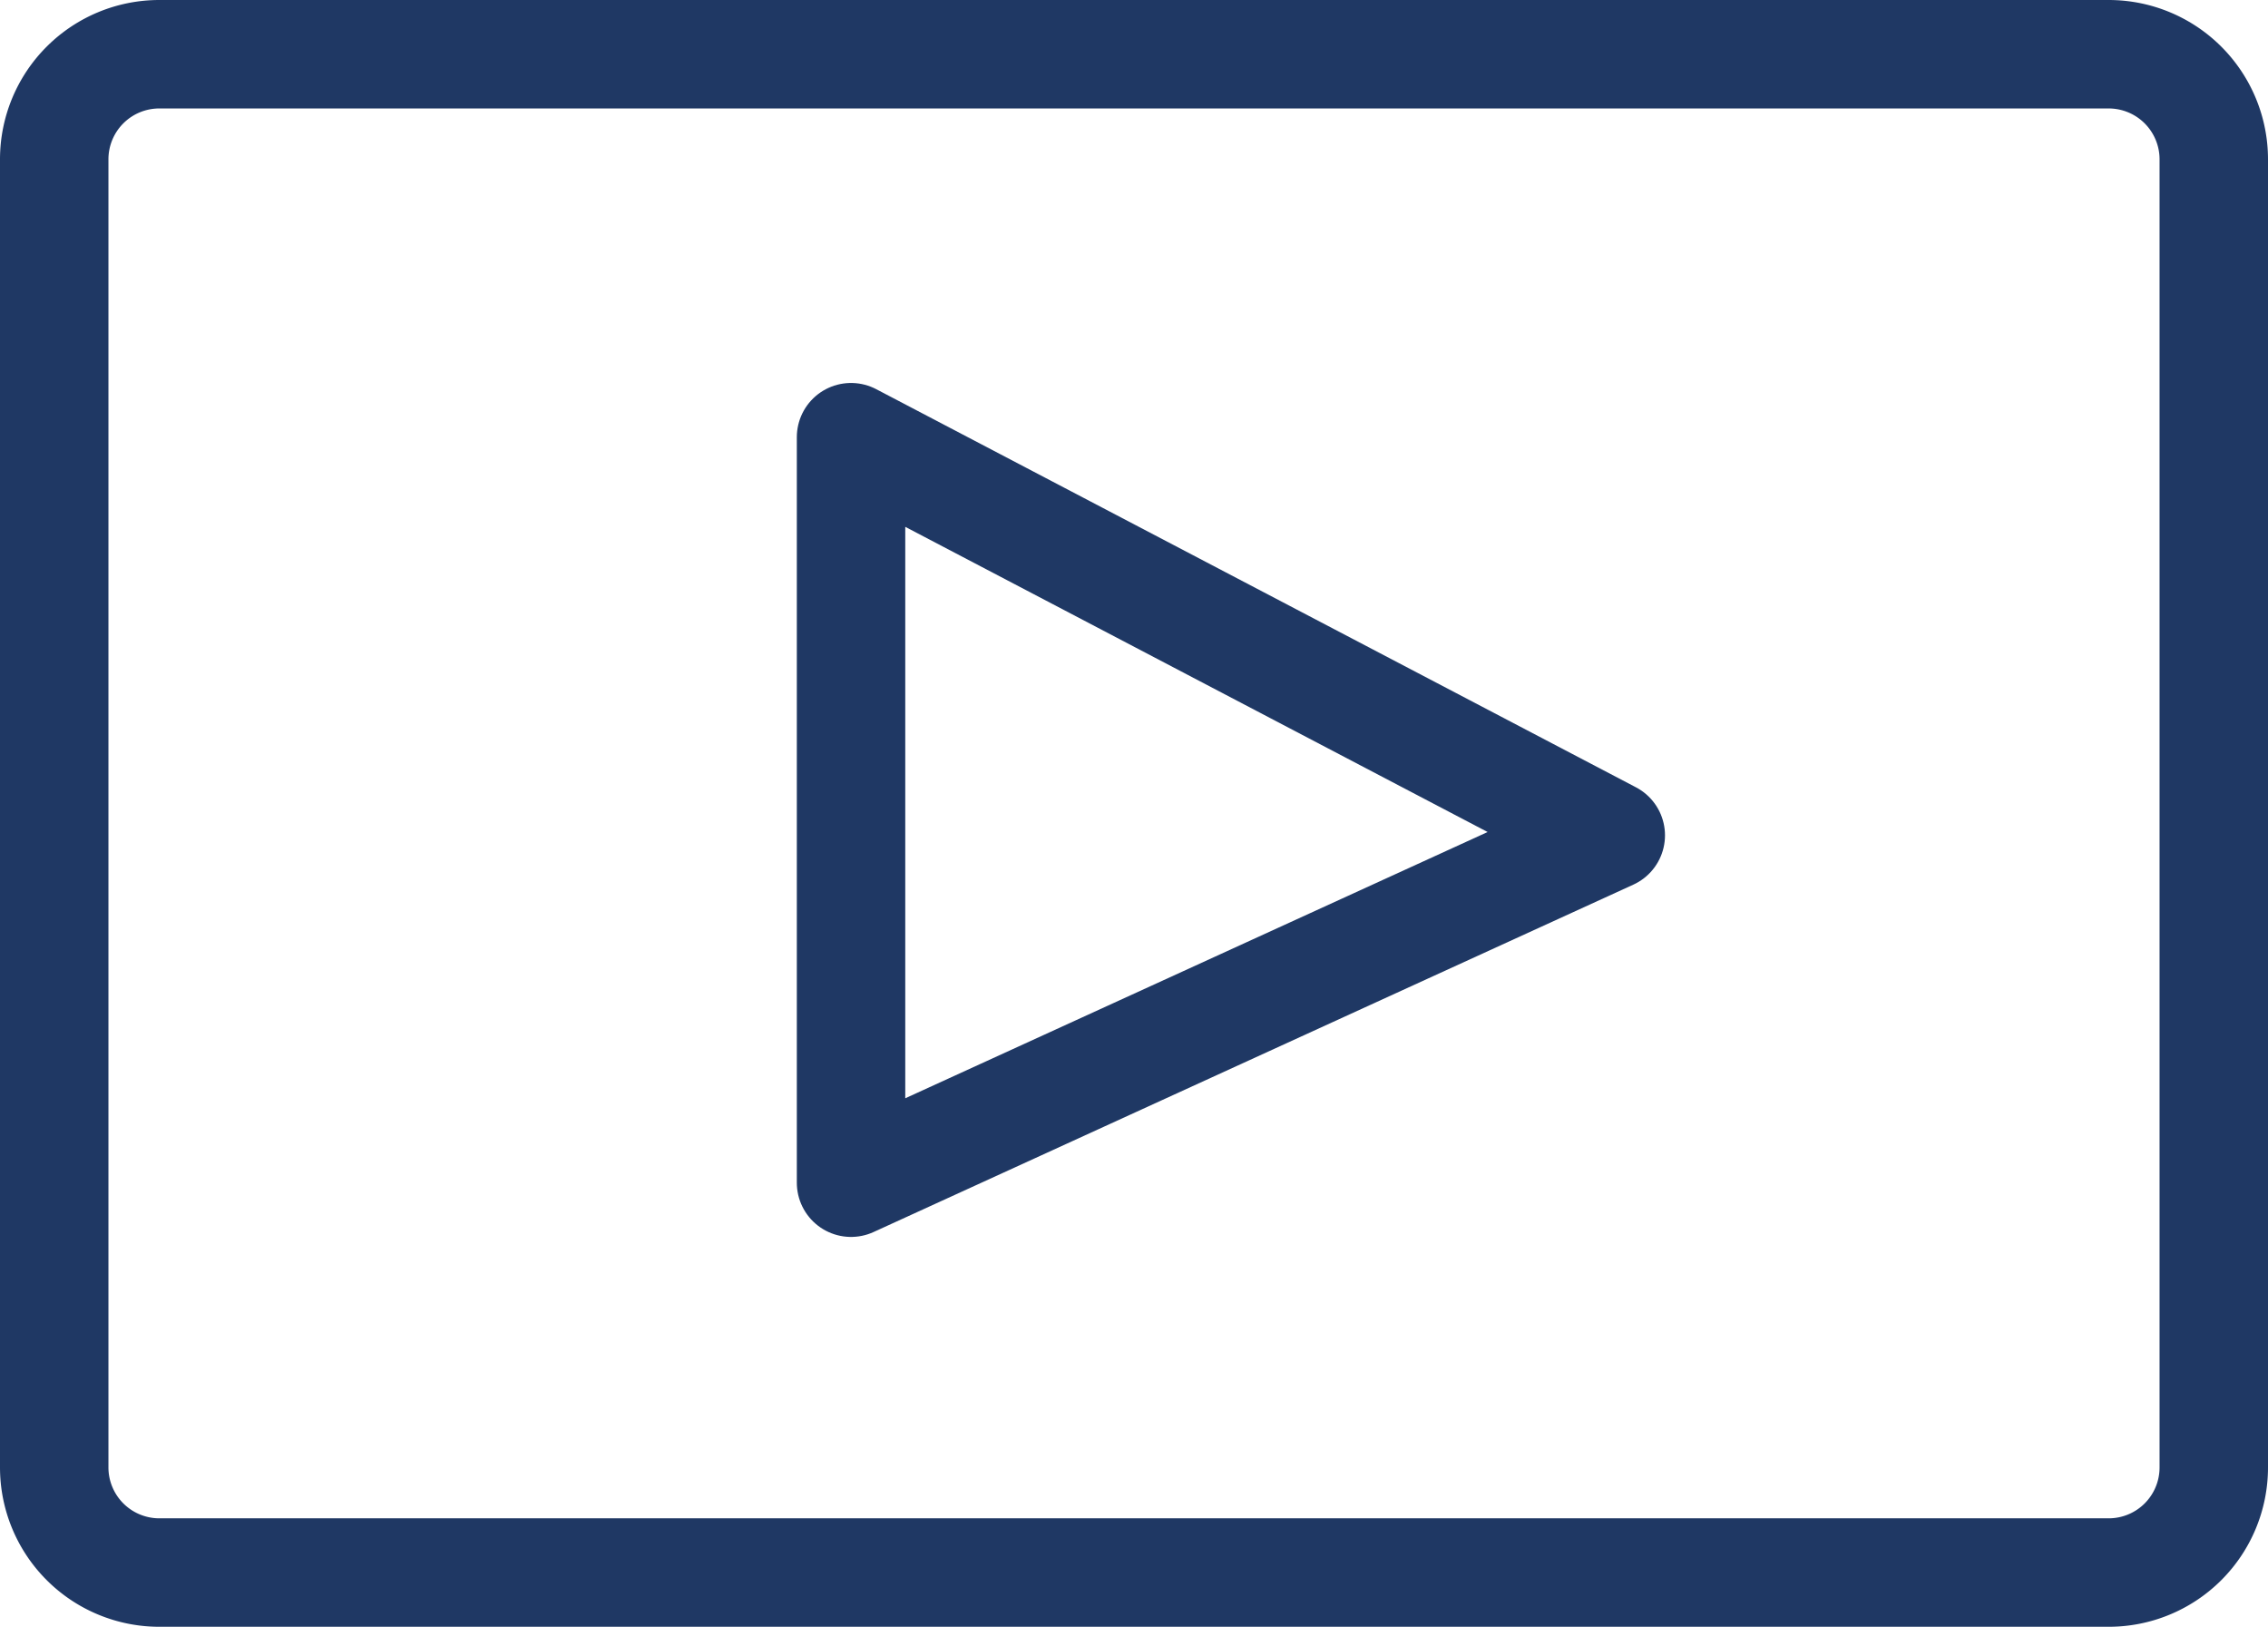
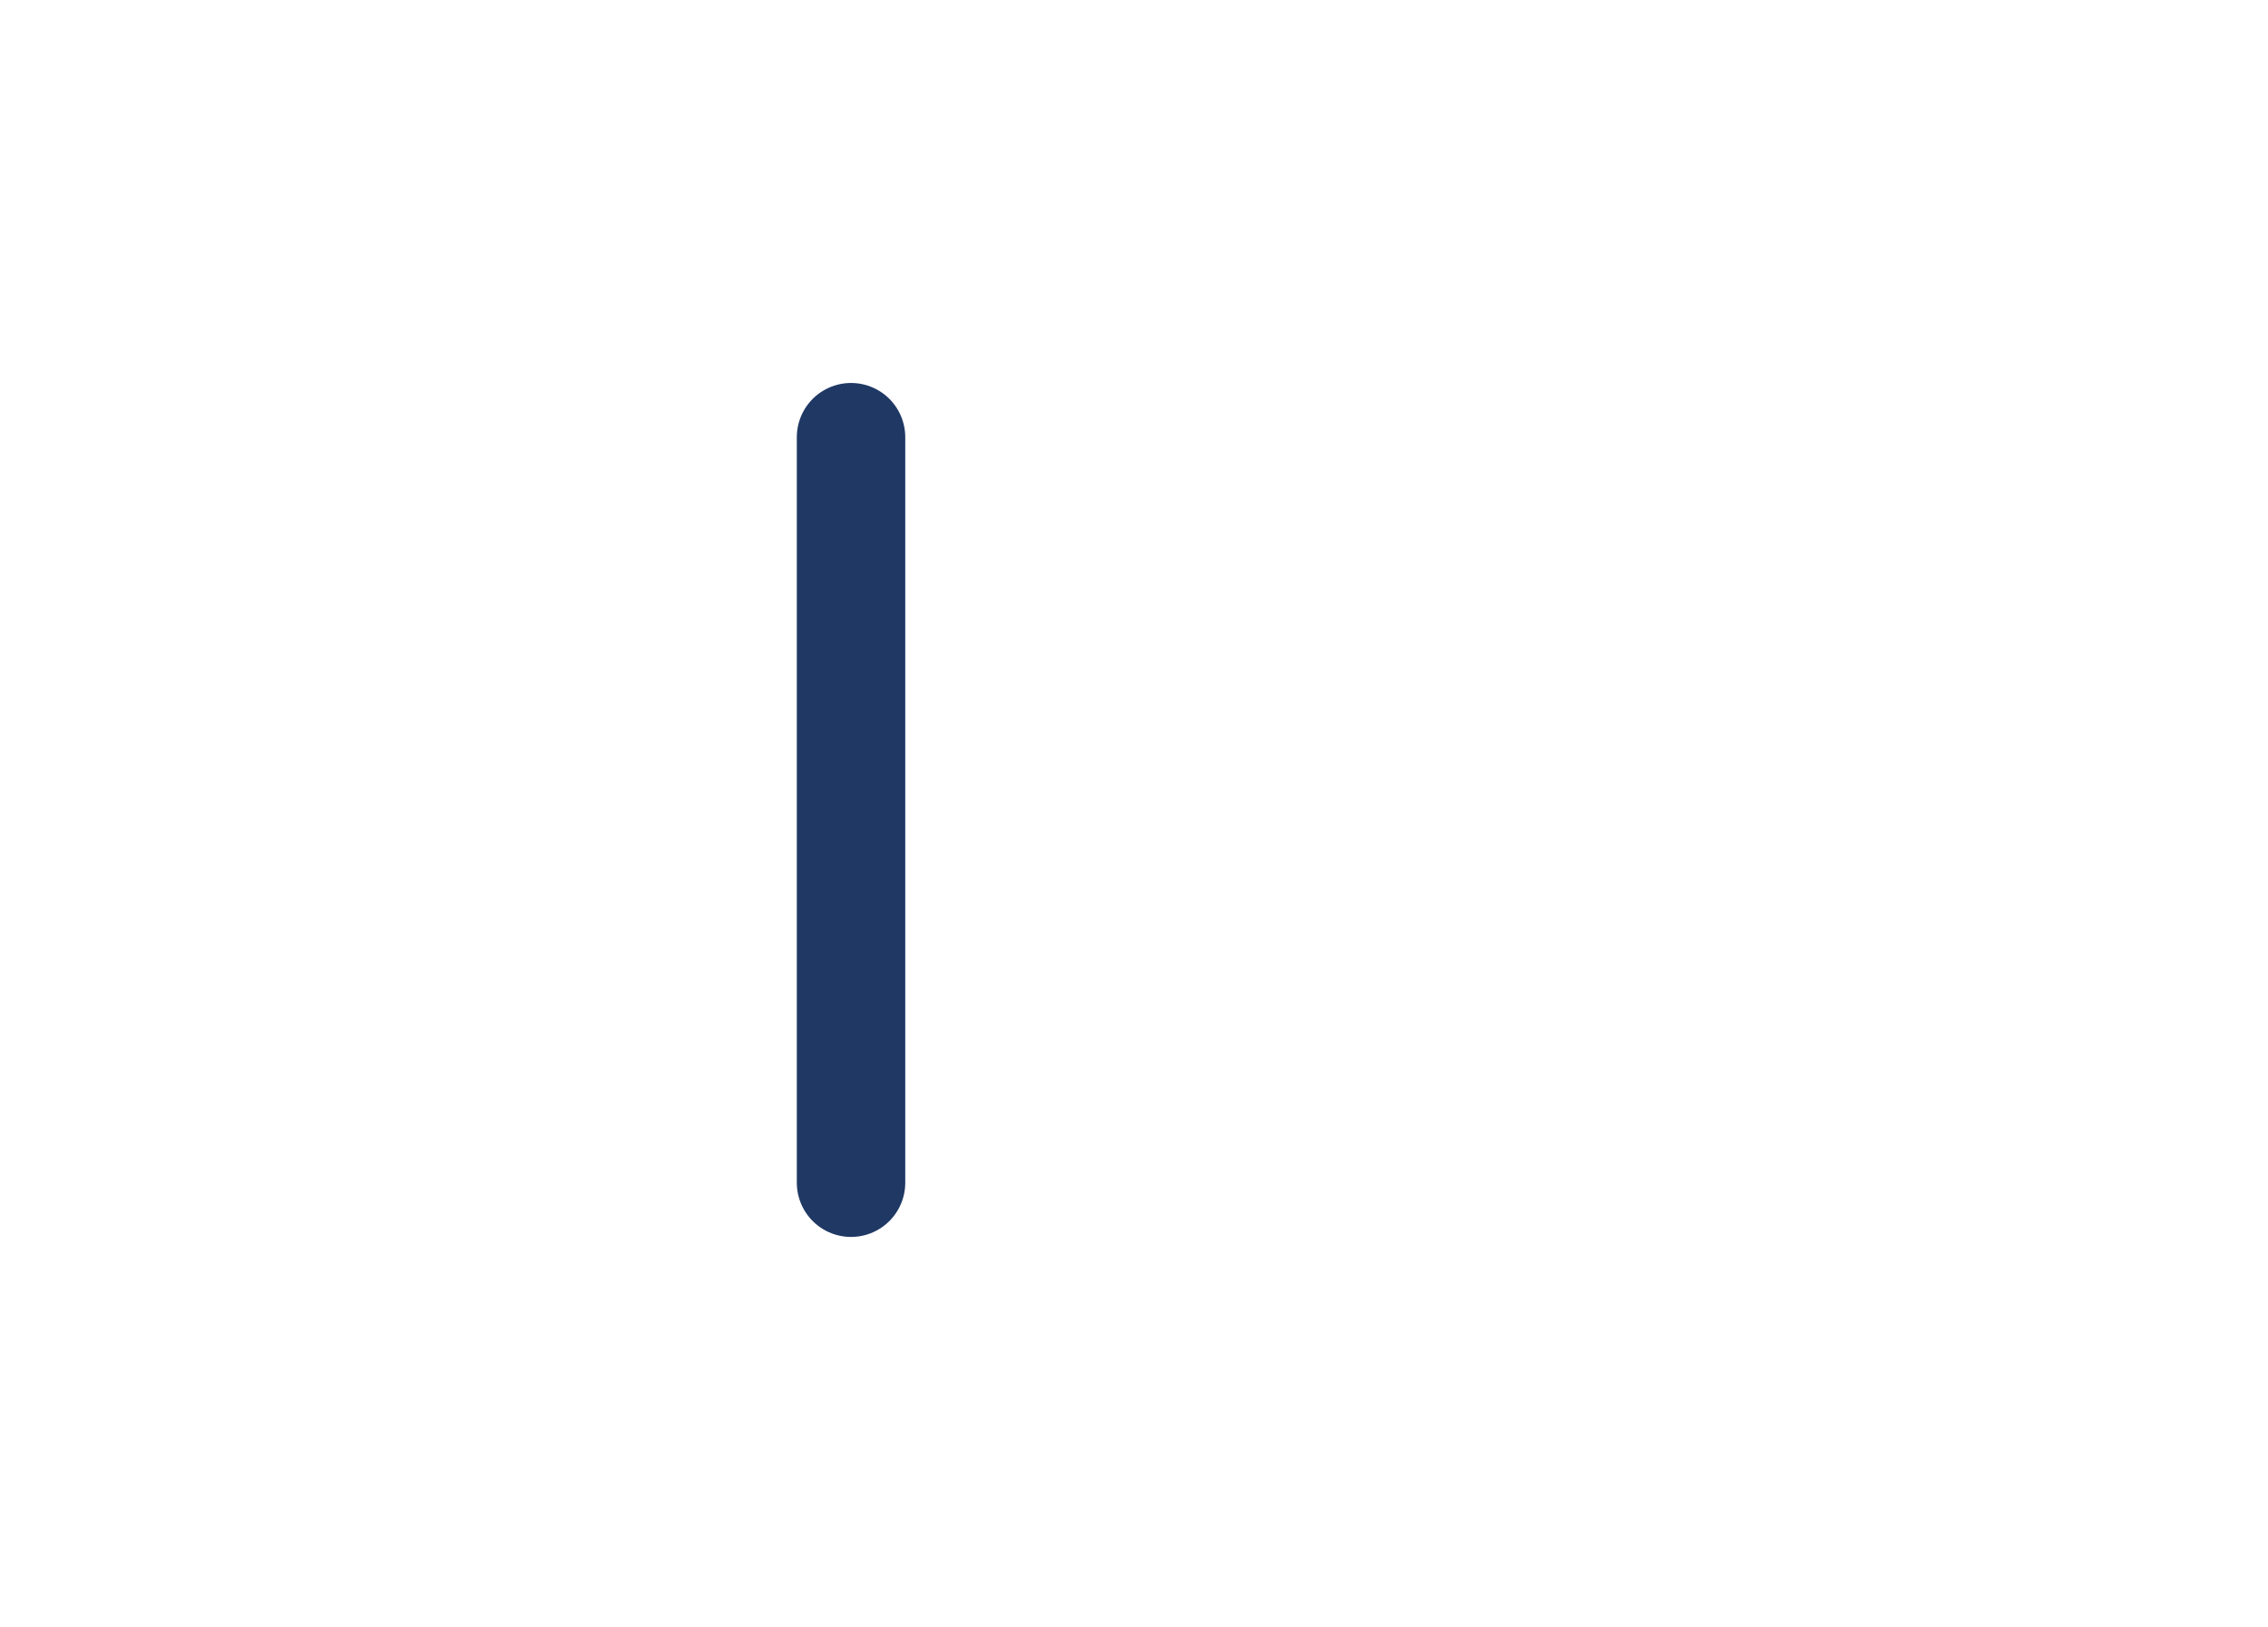
<svg xmlns="http://www.w3.org/2000/svg" width="62.747" height="44.996" viewBox="0 0 62.747 44.996">
  <g id="noun-video-1189717" transform="translate(-200.183 -265.07)">
    <g id="Grupo_8" data-name="Grupo 8" transform="translate(201.683 266.57)">
-       <path id="Trazado_191" data-name="Trazado 191" d="M191.43,211.76a2.907,2.907,0,0,1-2.908,2.908H134.591a2.908,2.908,0,0,1-2.908-2.908V175.58a2.907,2.907,0,0,1,2.908-2.908h53.931a2.908,2.908,0,0,1,2.908,2.908Z" transform="translate(-131.683 -172.672)" fill="none" stroke="#1f3864" stroke-width="3" />
-       <path id="Trazado_192" data-name="Trazado 192" d="M240.447,245.555v-20.62l21.019,11.012Z" transform="translate(-218.402 -214.342)" fill="none" stroke="#1f3864" stroke-linejoin="round" stroke-width="3" />
+       <path id="Trazado_192" data-name="Trazado 192" d="M240.447,245.555v-20.62Z" transform="translate(-218.402 -214.342)" fill="none" stroke="#1f3864" stroke-linejoin="round" stroke-width="3" />
    </g>
  </g>
</svg>